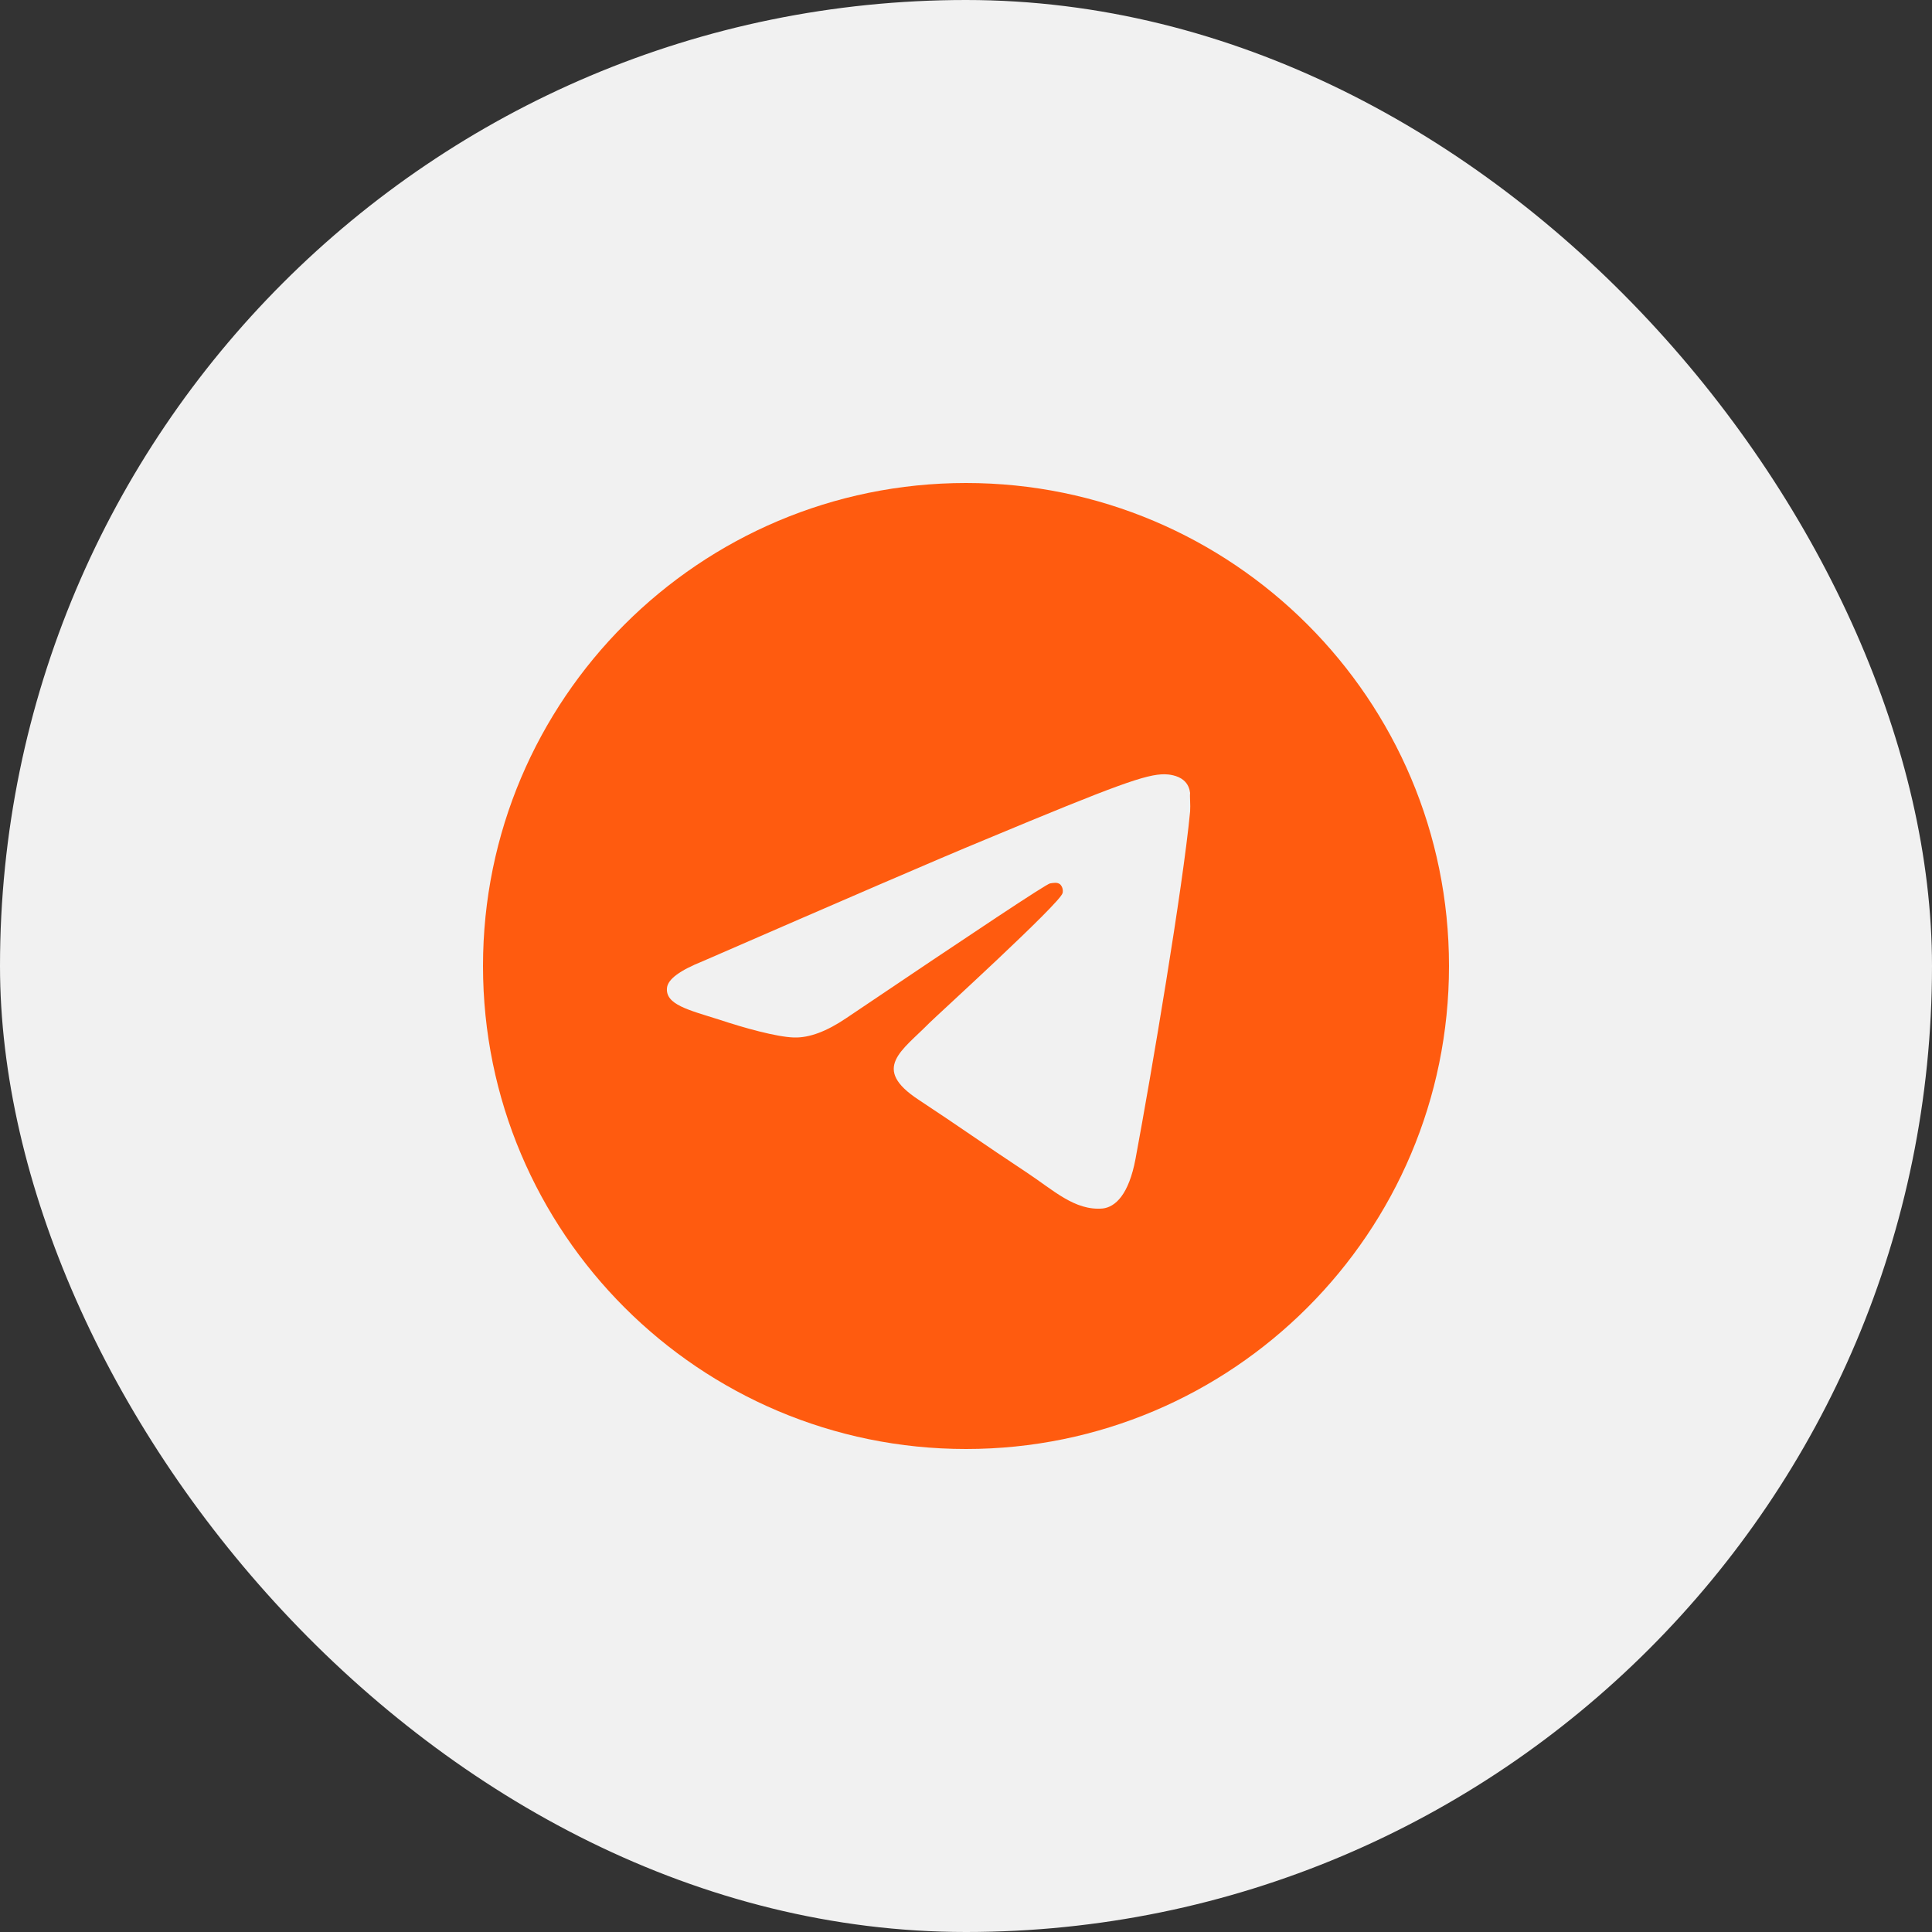
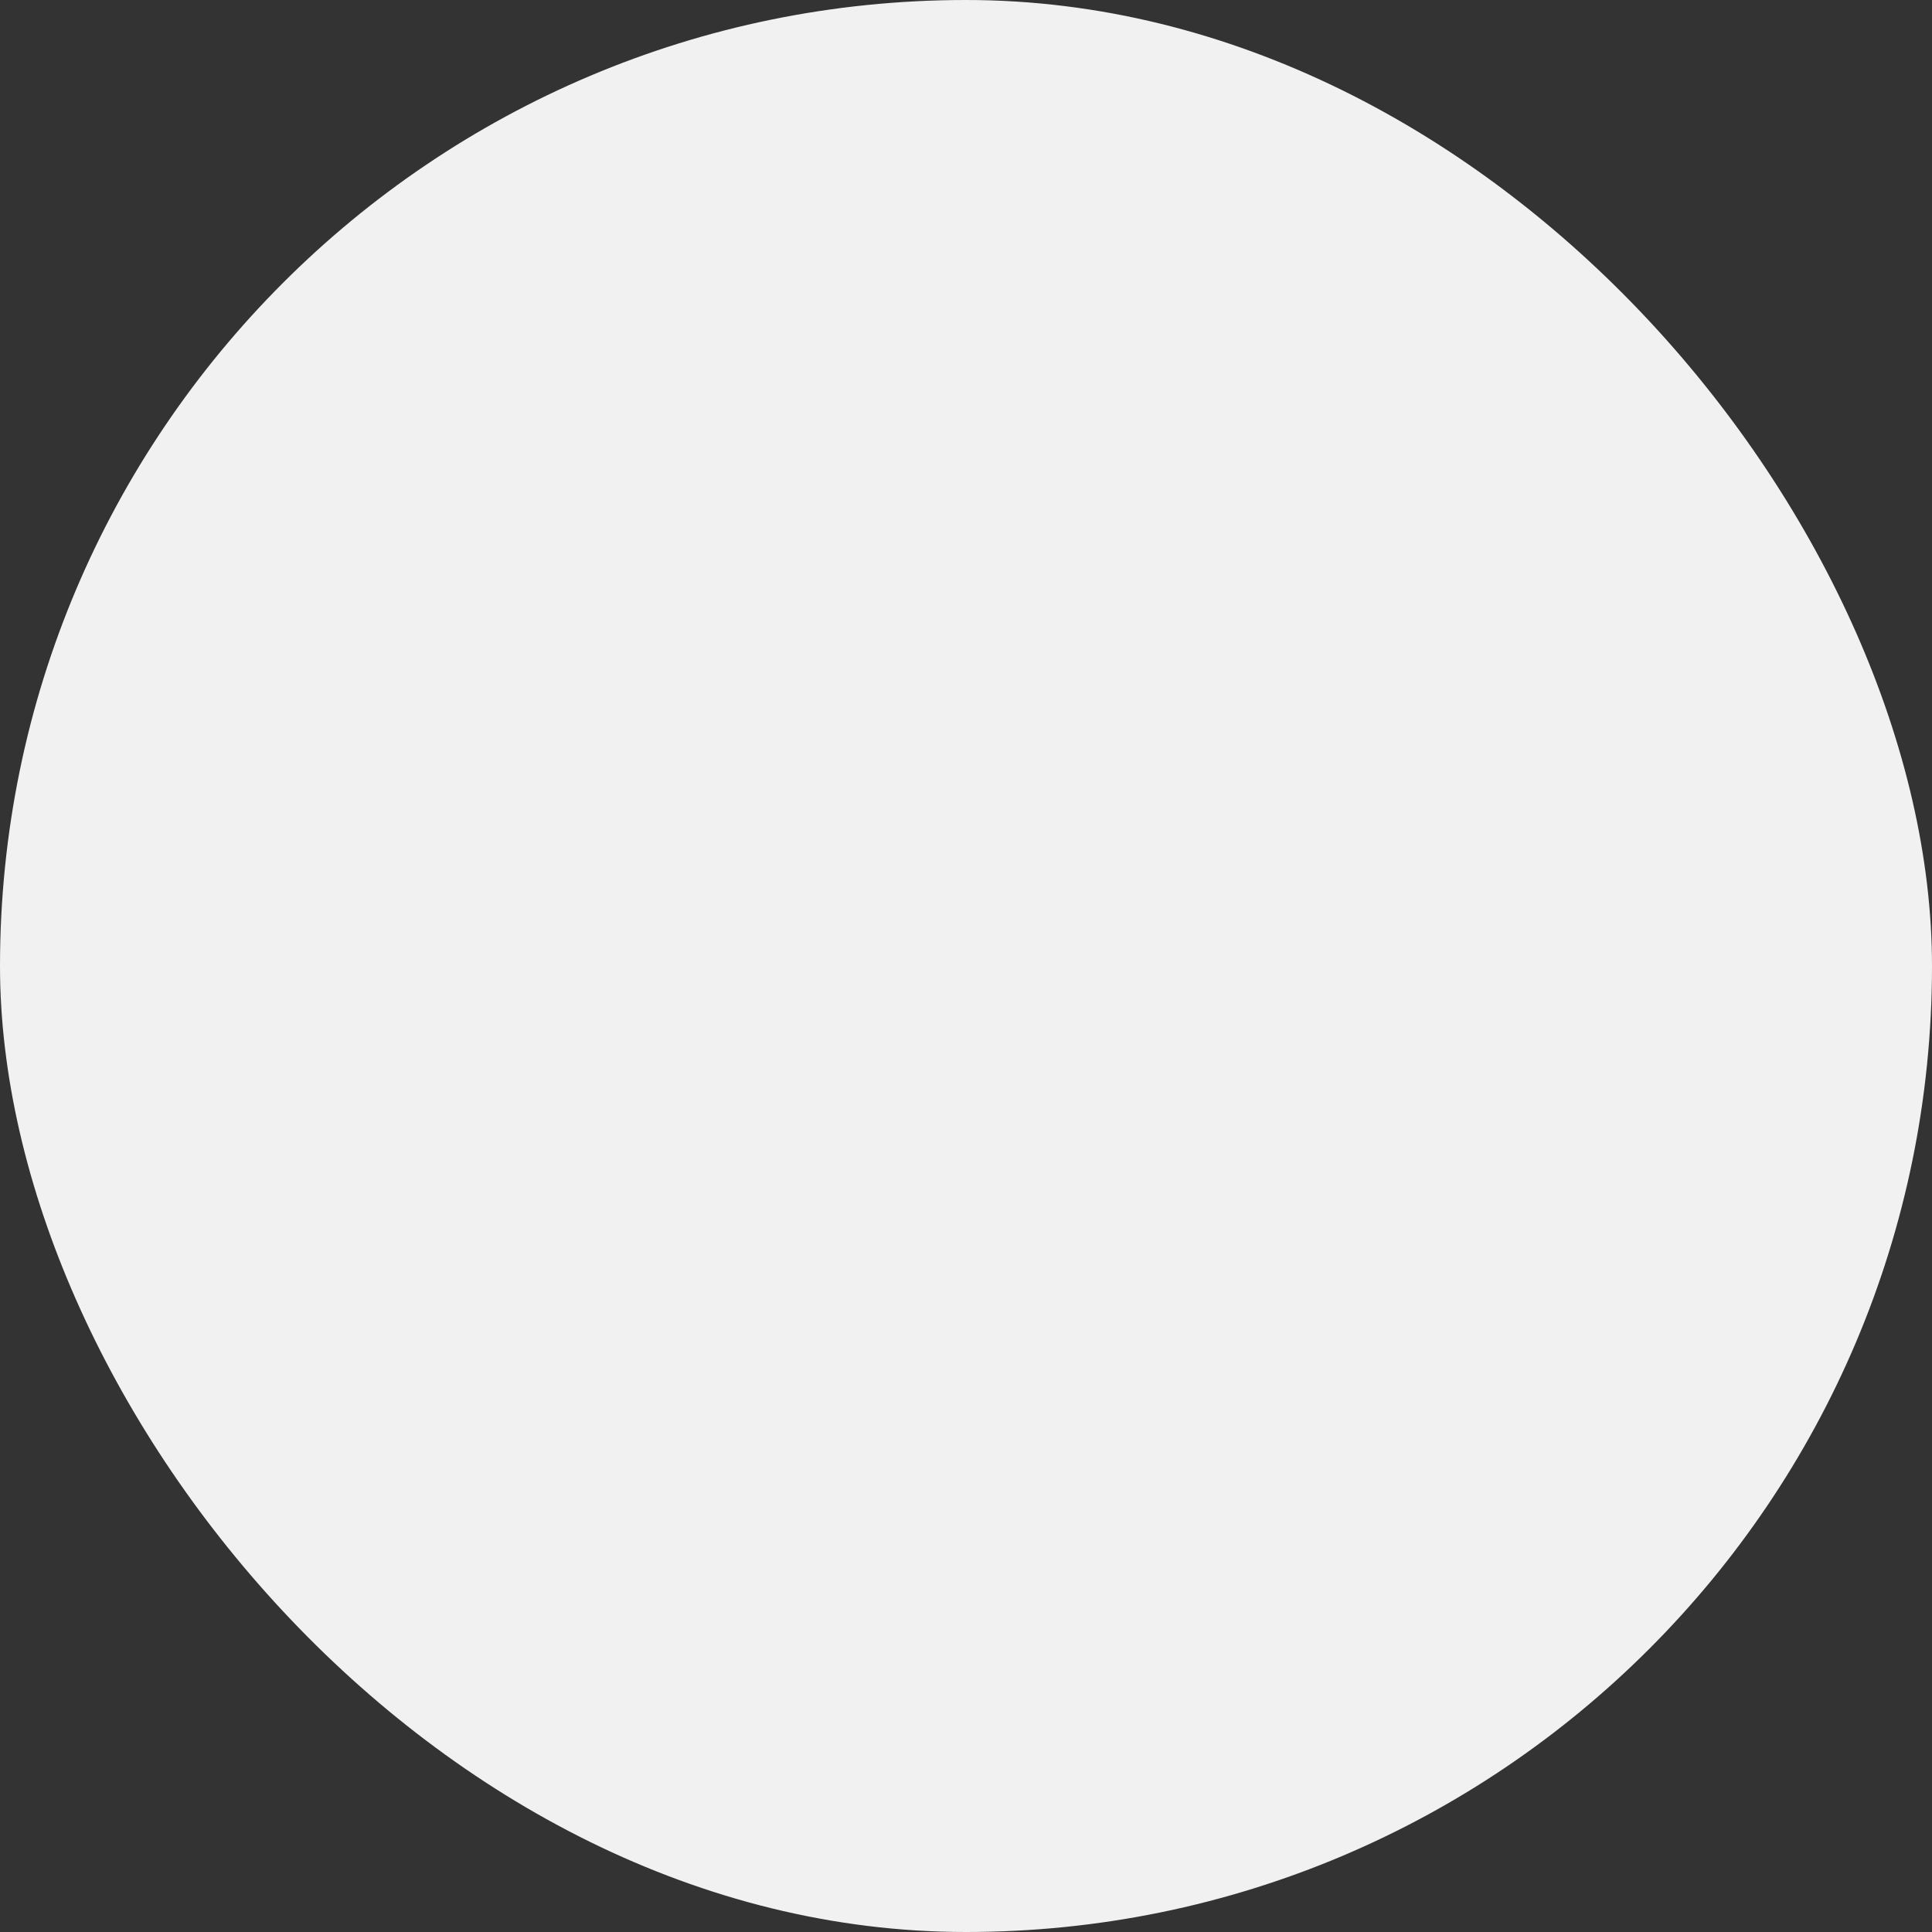
<svg xmlns="http://www.w3.org/2000/svg" width="33" height="33" viewBox="0 0 33 33" fill="none">
  <rect x="0" y="0" width="33" height="33" fill="#333333" stroke="none" />
  <rect width="33" height="33" rx="16.5" fill="#F1F1F1" />
-   <path d="M16.5 8.25C11.946 8.25 8.25 11.946 8.25 16.5C8.25 21.054 11.946 24.75 16.5 24.75C21.054 24.75 24.75 21.054 24.75 16.5C24.75 11.946 21.054 8.25 16.5 8.25ZM20.328 13.86C20.204 15.164 19.668 18.331 19.396 19.792C19.28 20.41 19.049 20.617 18.835 20.642C18.356 20.683 17.993 20.328 17.531 20.023C16.805 19.544 16.393 19.247 15.691 18.785C14.875 18.249 15.403 17.952 15.873 17.474C15.997 17.35 18.109 15.428 18.15 15.254C18.156 15.228 18.155 15.201 18.148 15.175C18.141 15.149 18.127 15.125 18.109 15.106C18.059 15.065 17.993 15.081 17.936 15.089C17.861 15.106 16.706 15.873 14.454 17.391C14.124 17.614 13.827 17.729 13.563 17.721C13.266 17.713 12.705 17.556 12.284 17.416C11.764 17.251 11.36 17.16 11.393 16.871C11.41 16.723 11.616 16.574 12.004 16.418C14.413 15.37 16.013 14.677 16.814 14.347C19.107 13.39 19.577 13.225 19.891 13.225C19.957 13.225 20.113 13.241 20.212 13.324C20.295 13.39 20.32 13.48 20.328 13.546C20.32 13.596 20.336 13.745 20.328 13.86Z" fill="#FF5B0F" />
</svg>